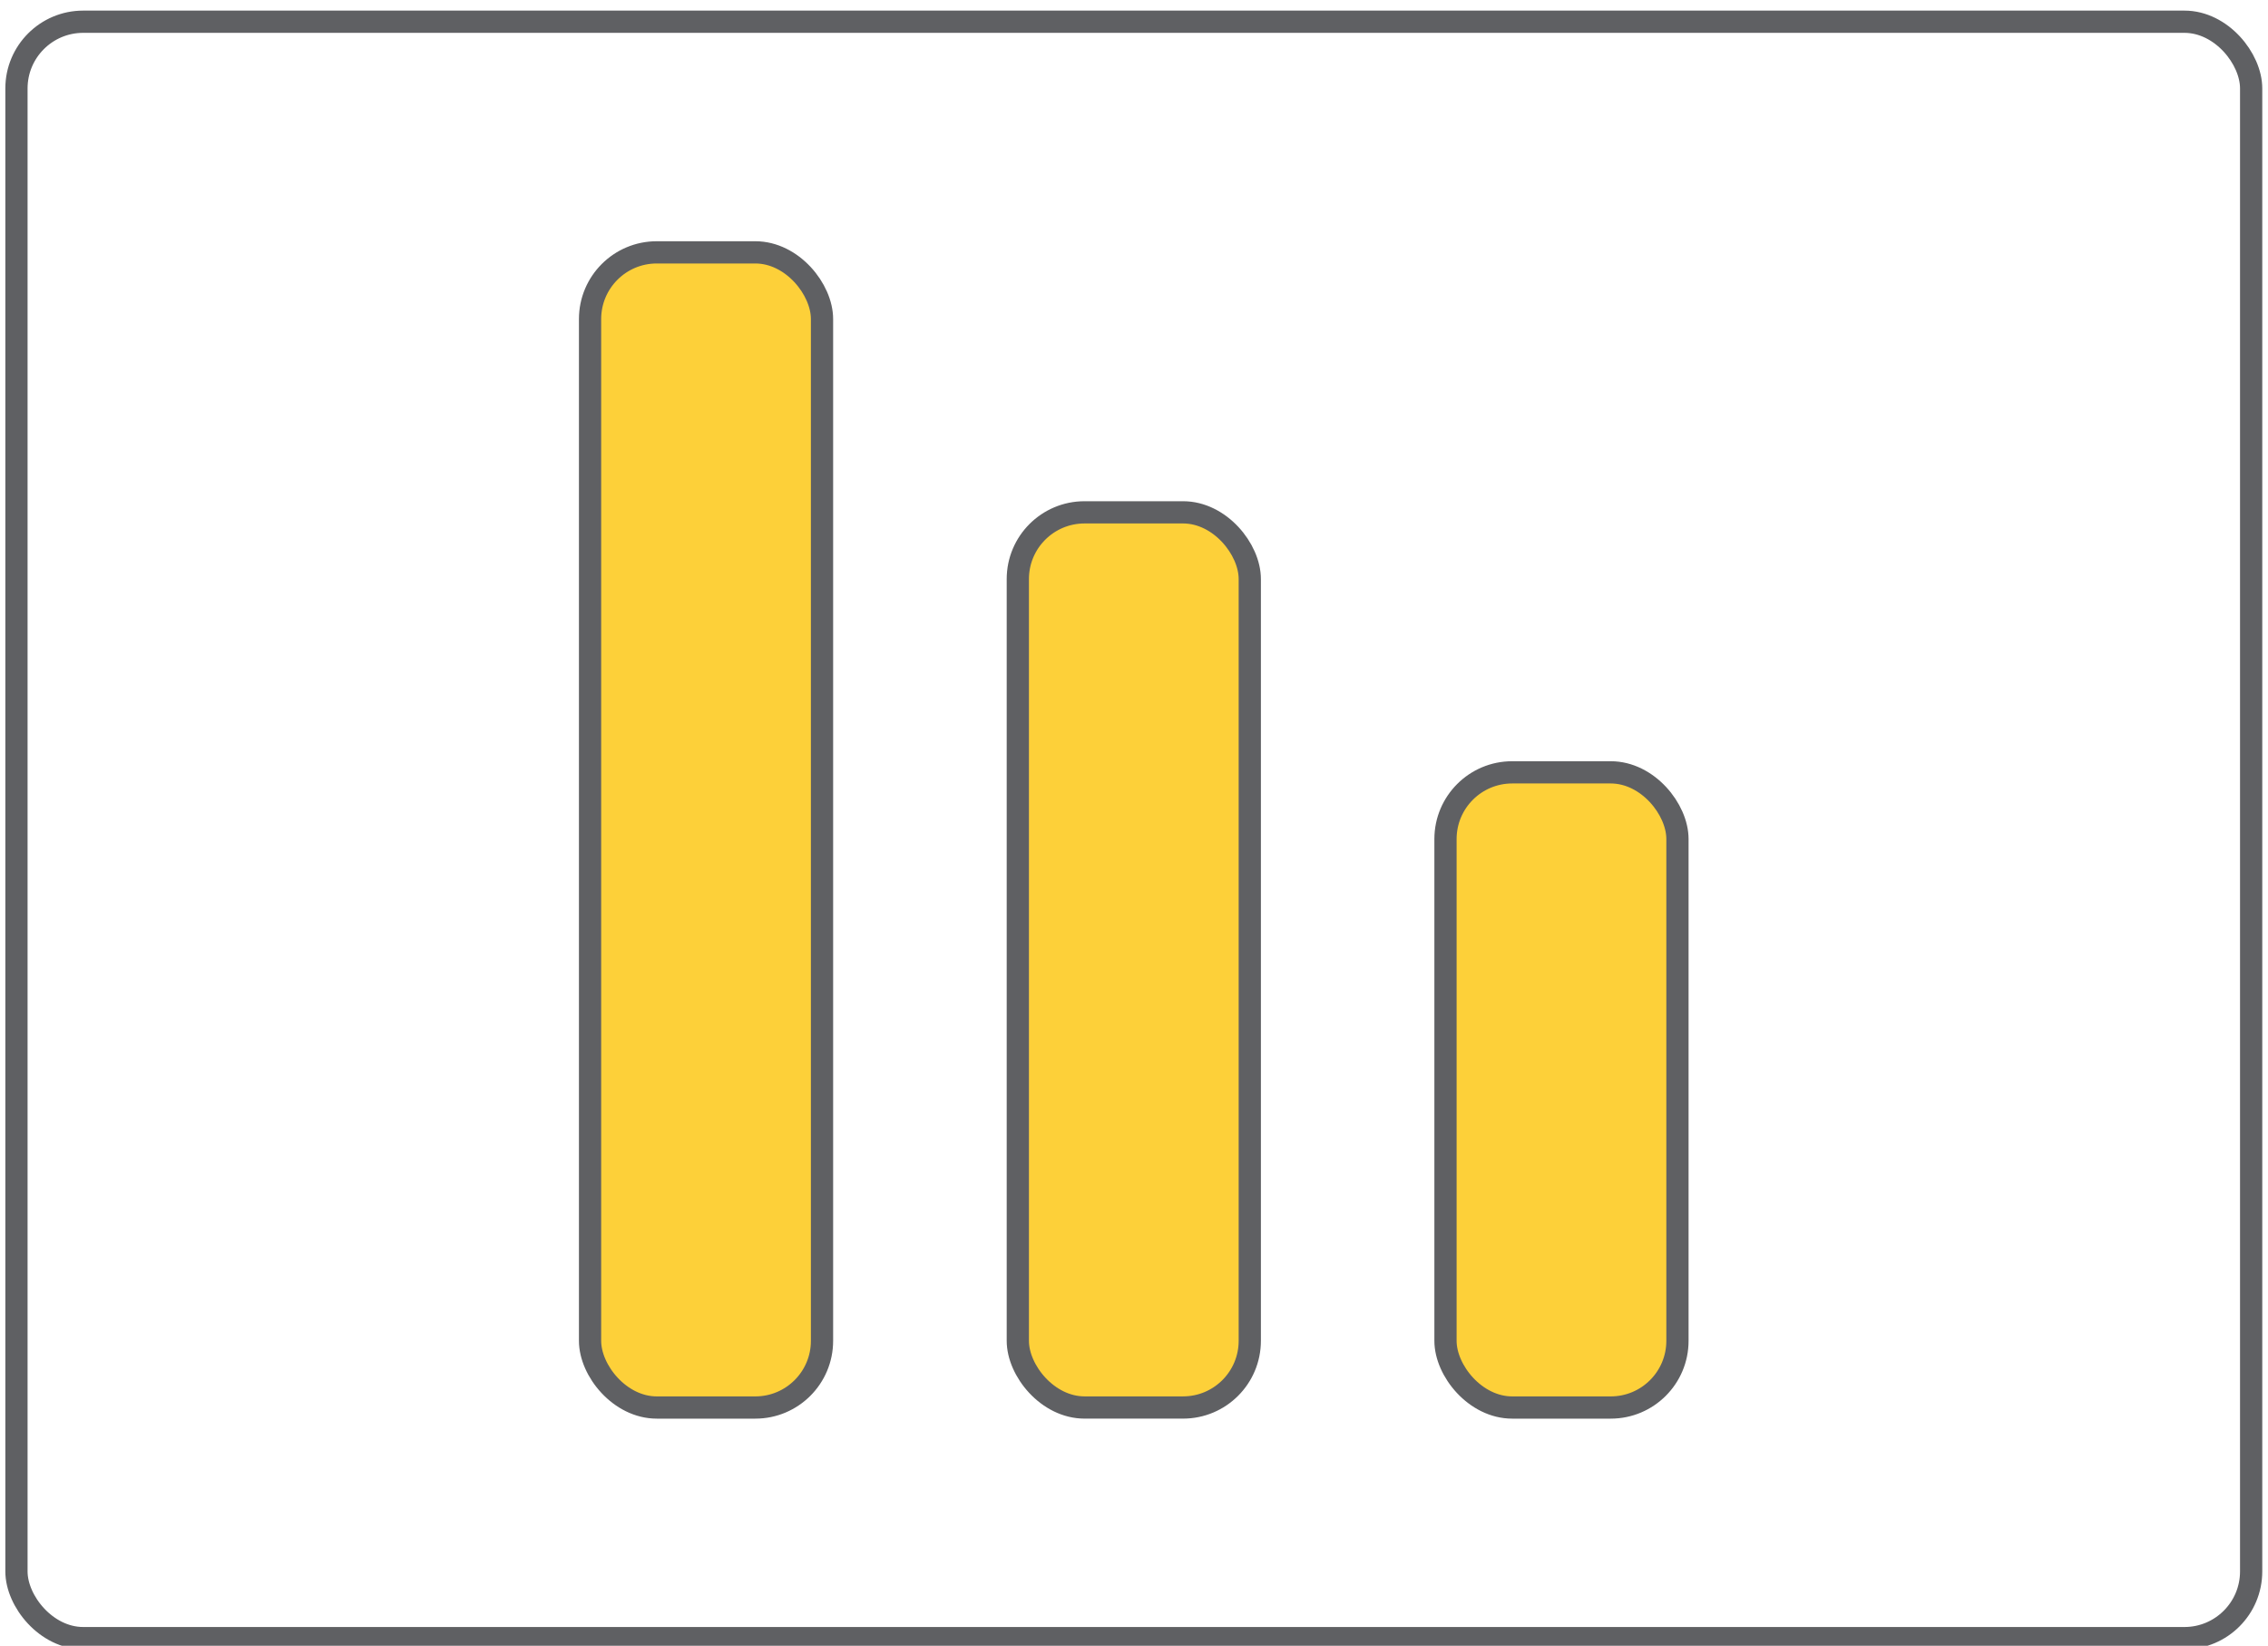
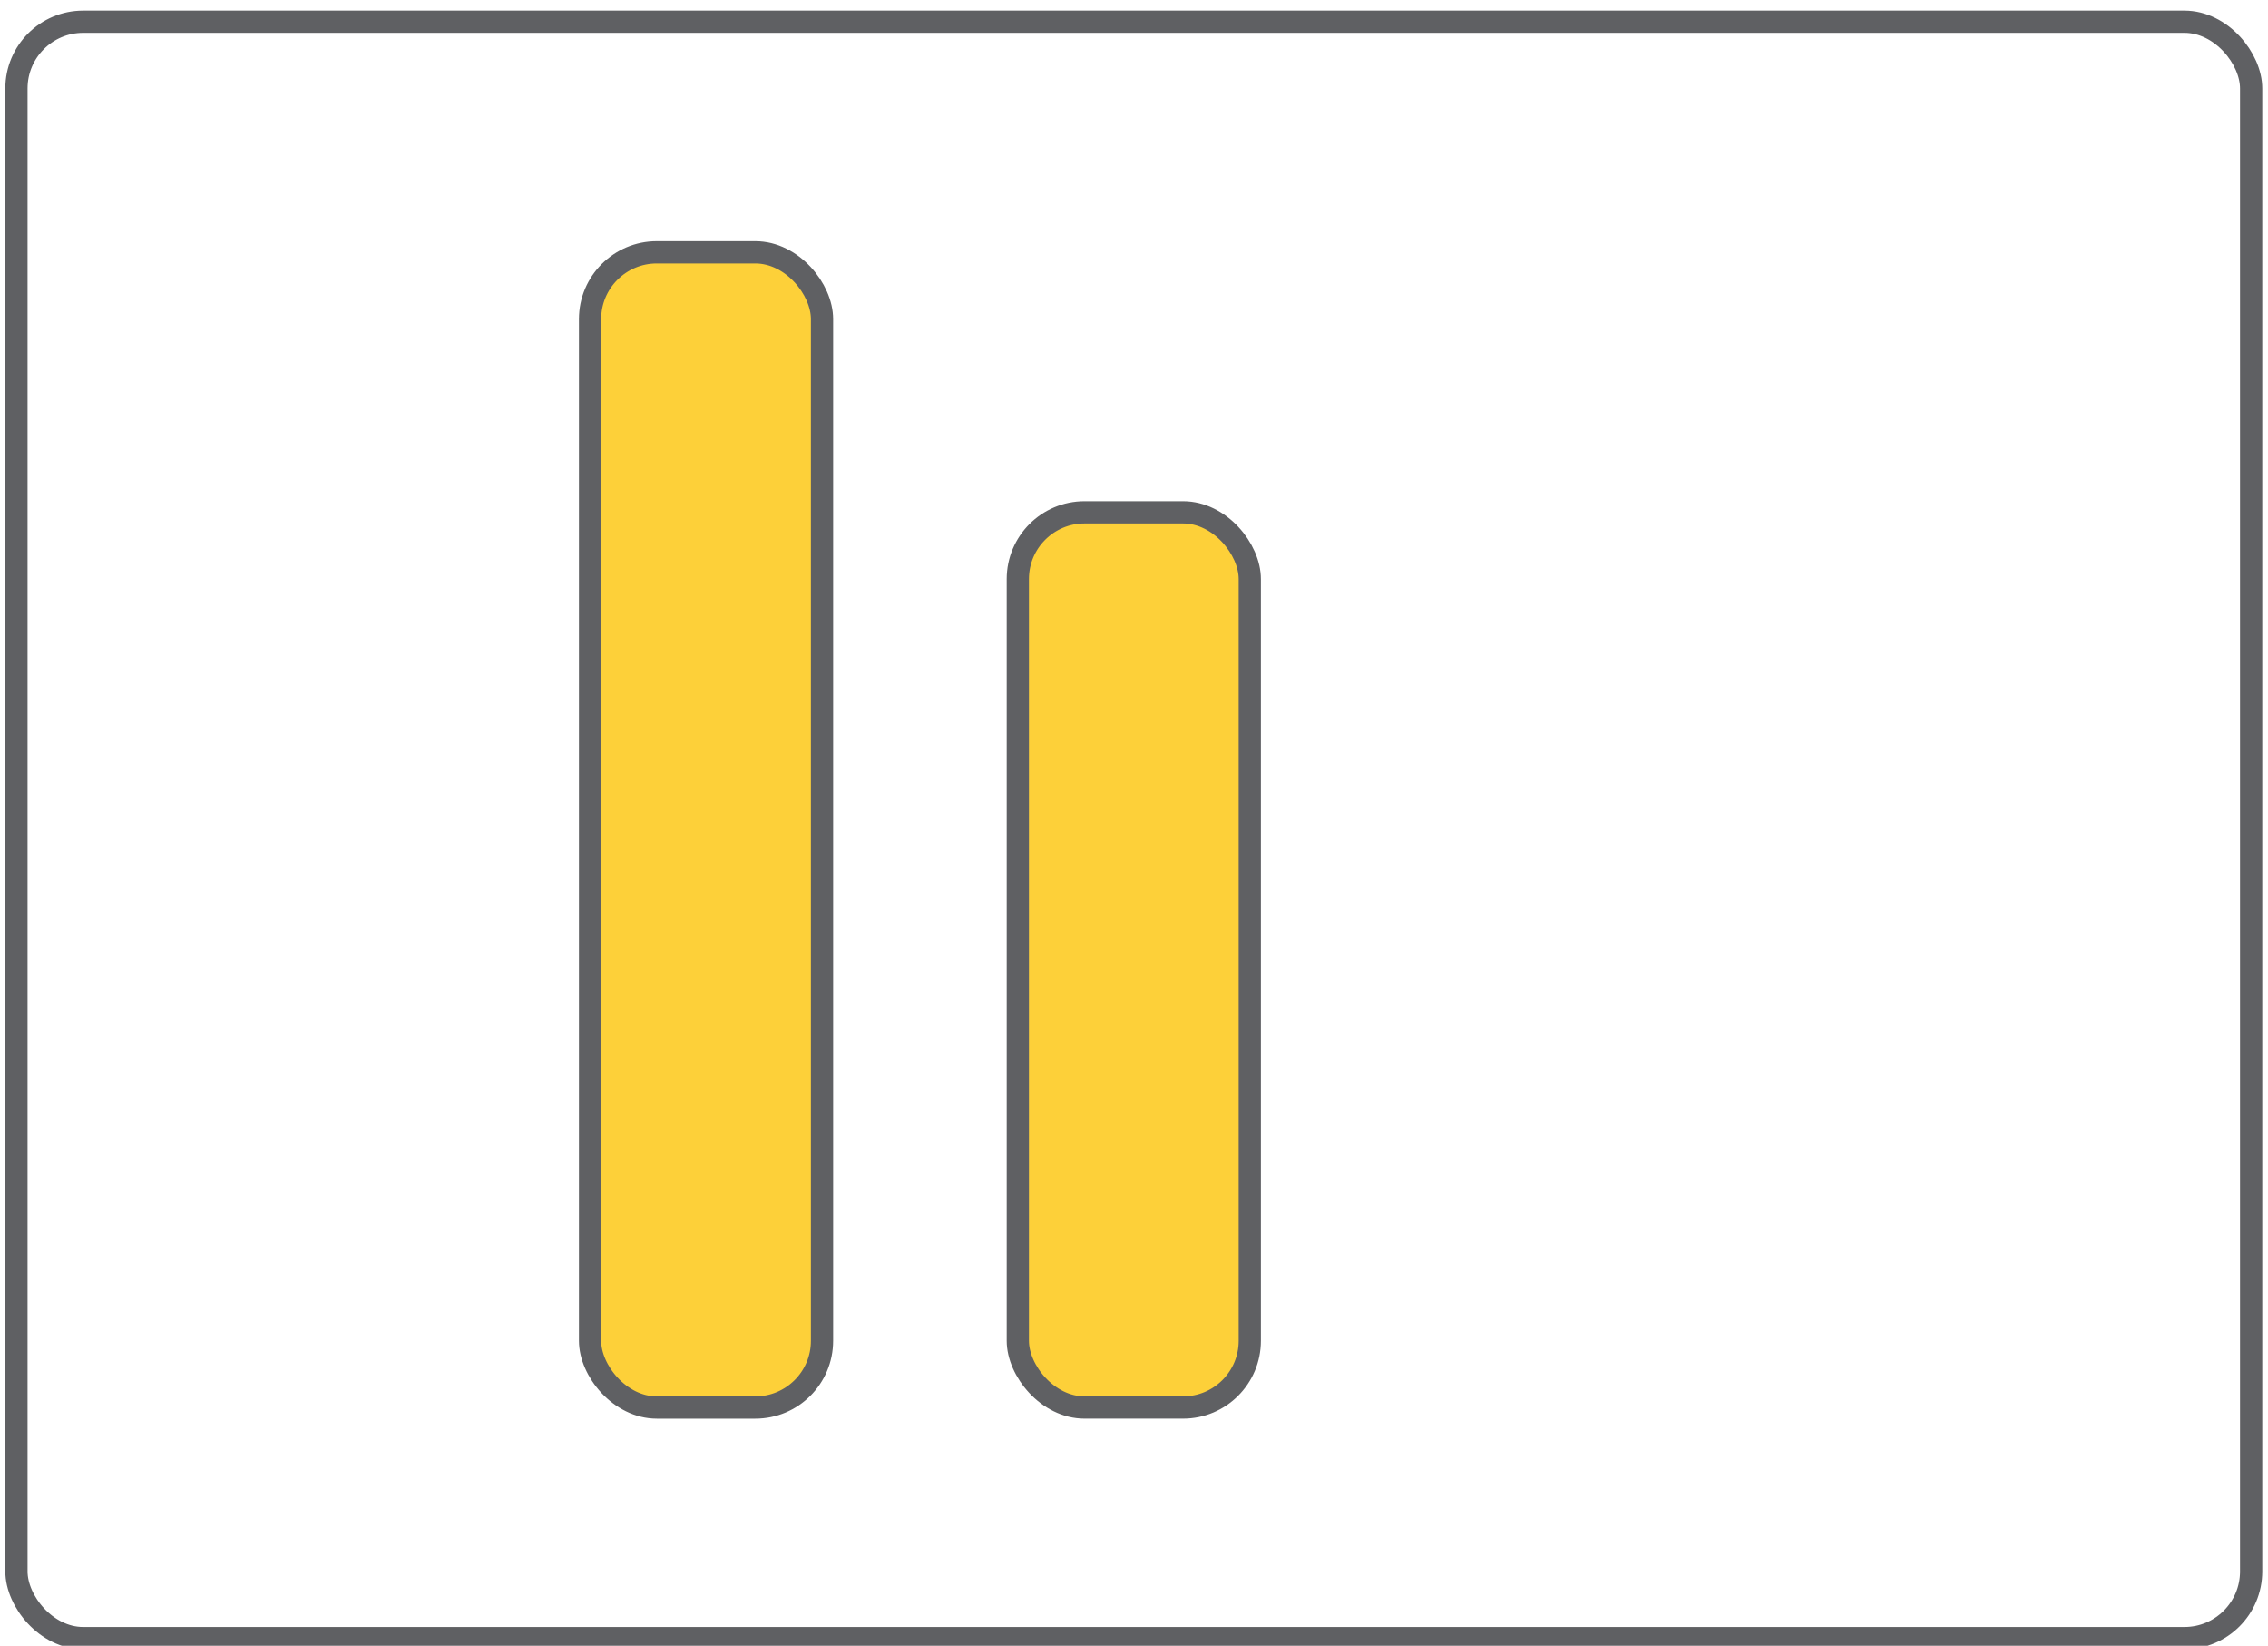
<svg xmlns="http://www.w3.org/2000/svg" width="102" height="74" viewBox="0 0 102 74" fill="none">
  <rect x="26.537" y="11.347" width="10.432" height="51.941" rx="3" fill="#FDD039" stroke="#5F6063" strokeWidth="0.667" />
  <rect x="45.775" y="23.037" width="10.432" height="40.25" rx="3" fill="#FDD039" stroke="#5F6063" strokeWidth="0.667" />
-   <rect x="65.009" y="34.728" width="10.432" height="28.56" rx="3" fill="#FDD039" stroke="#5F6063" strokeWidth="0.667" />
  <rect x="0.74" y="0.977" width="100.502" height="72.68" rx="3" stroke="#5F6063" strokeWidth="0.667" />
</svg>